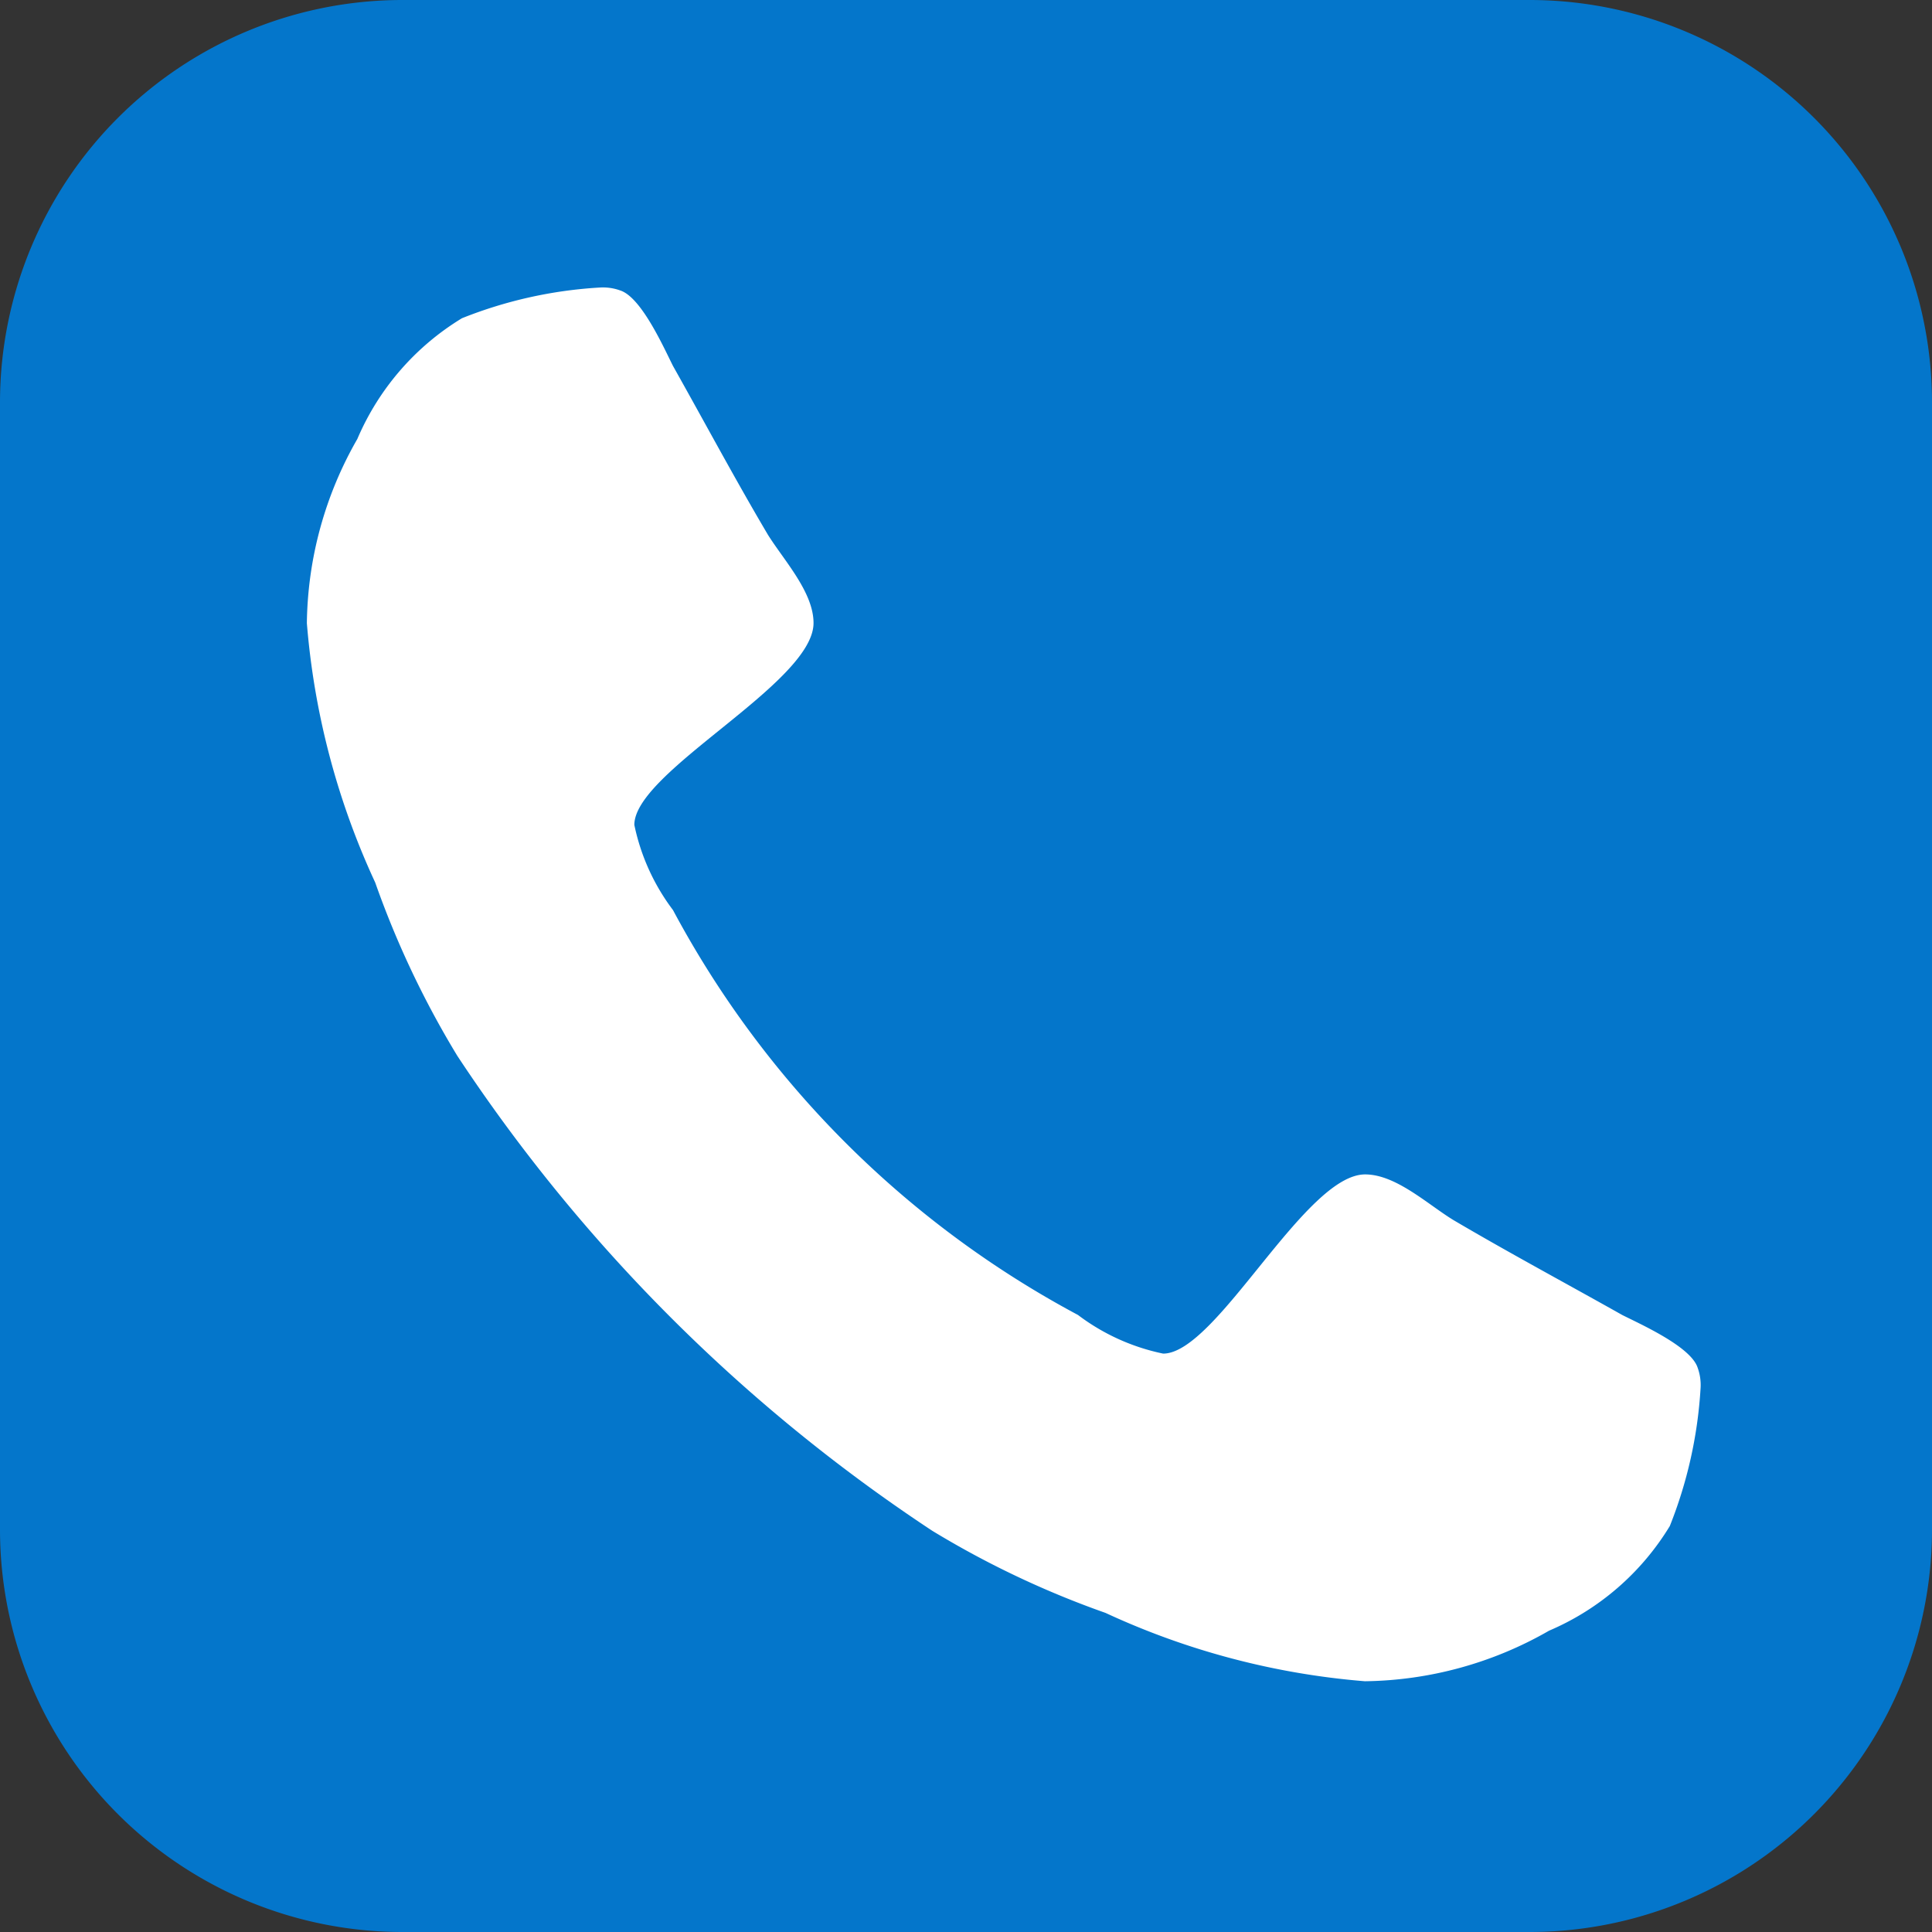
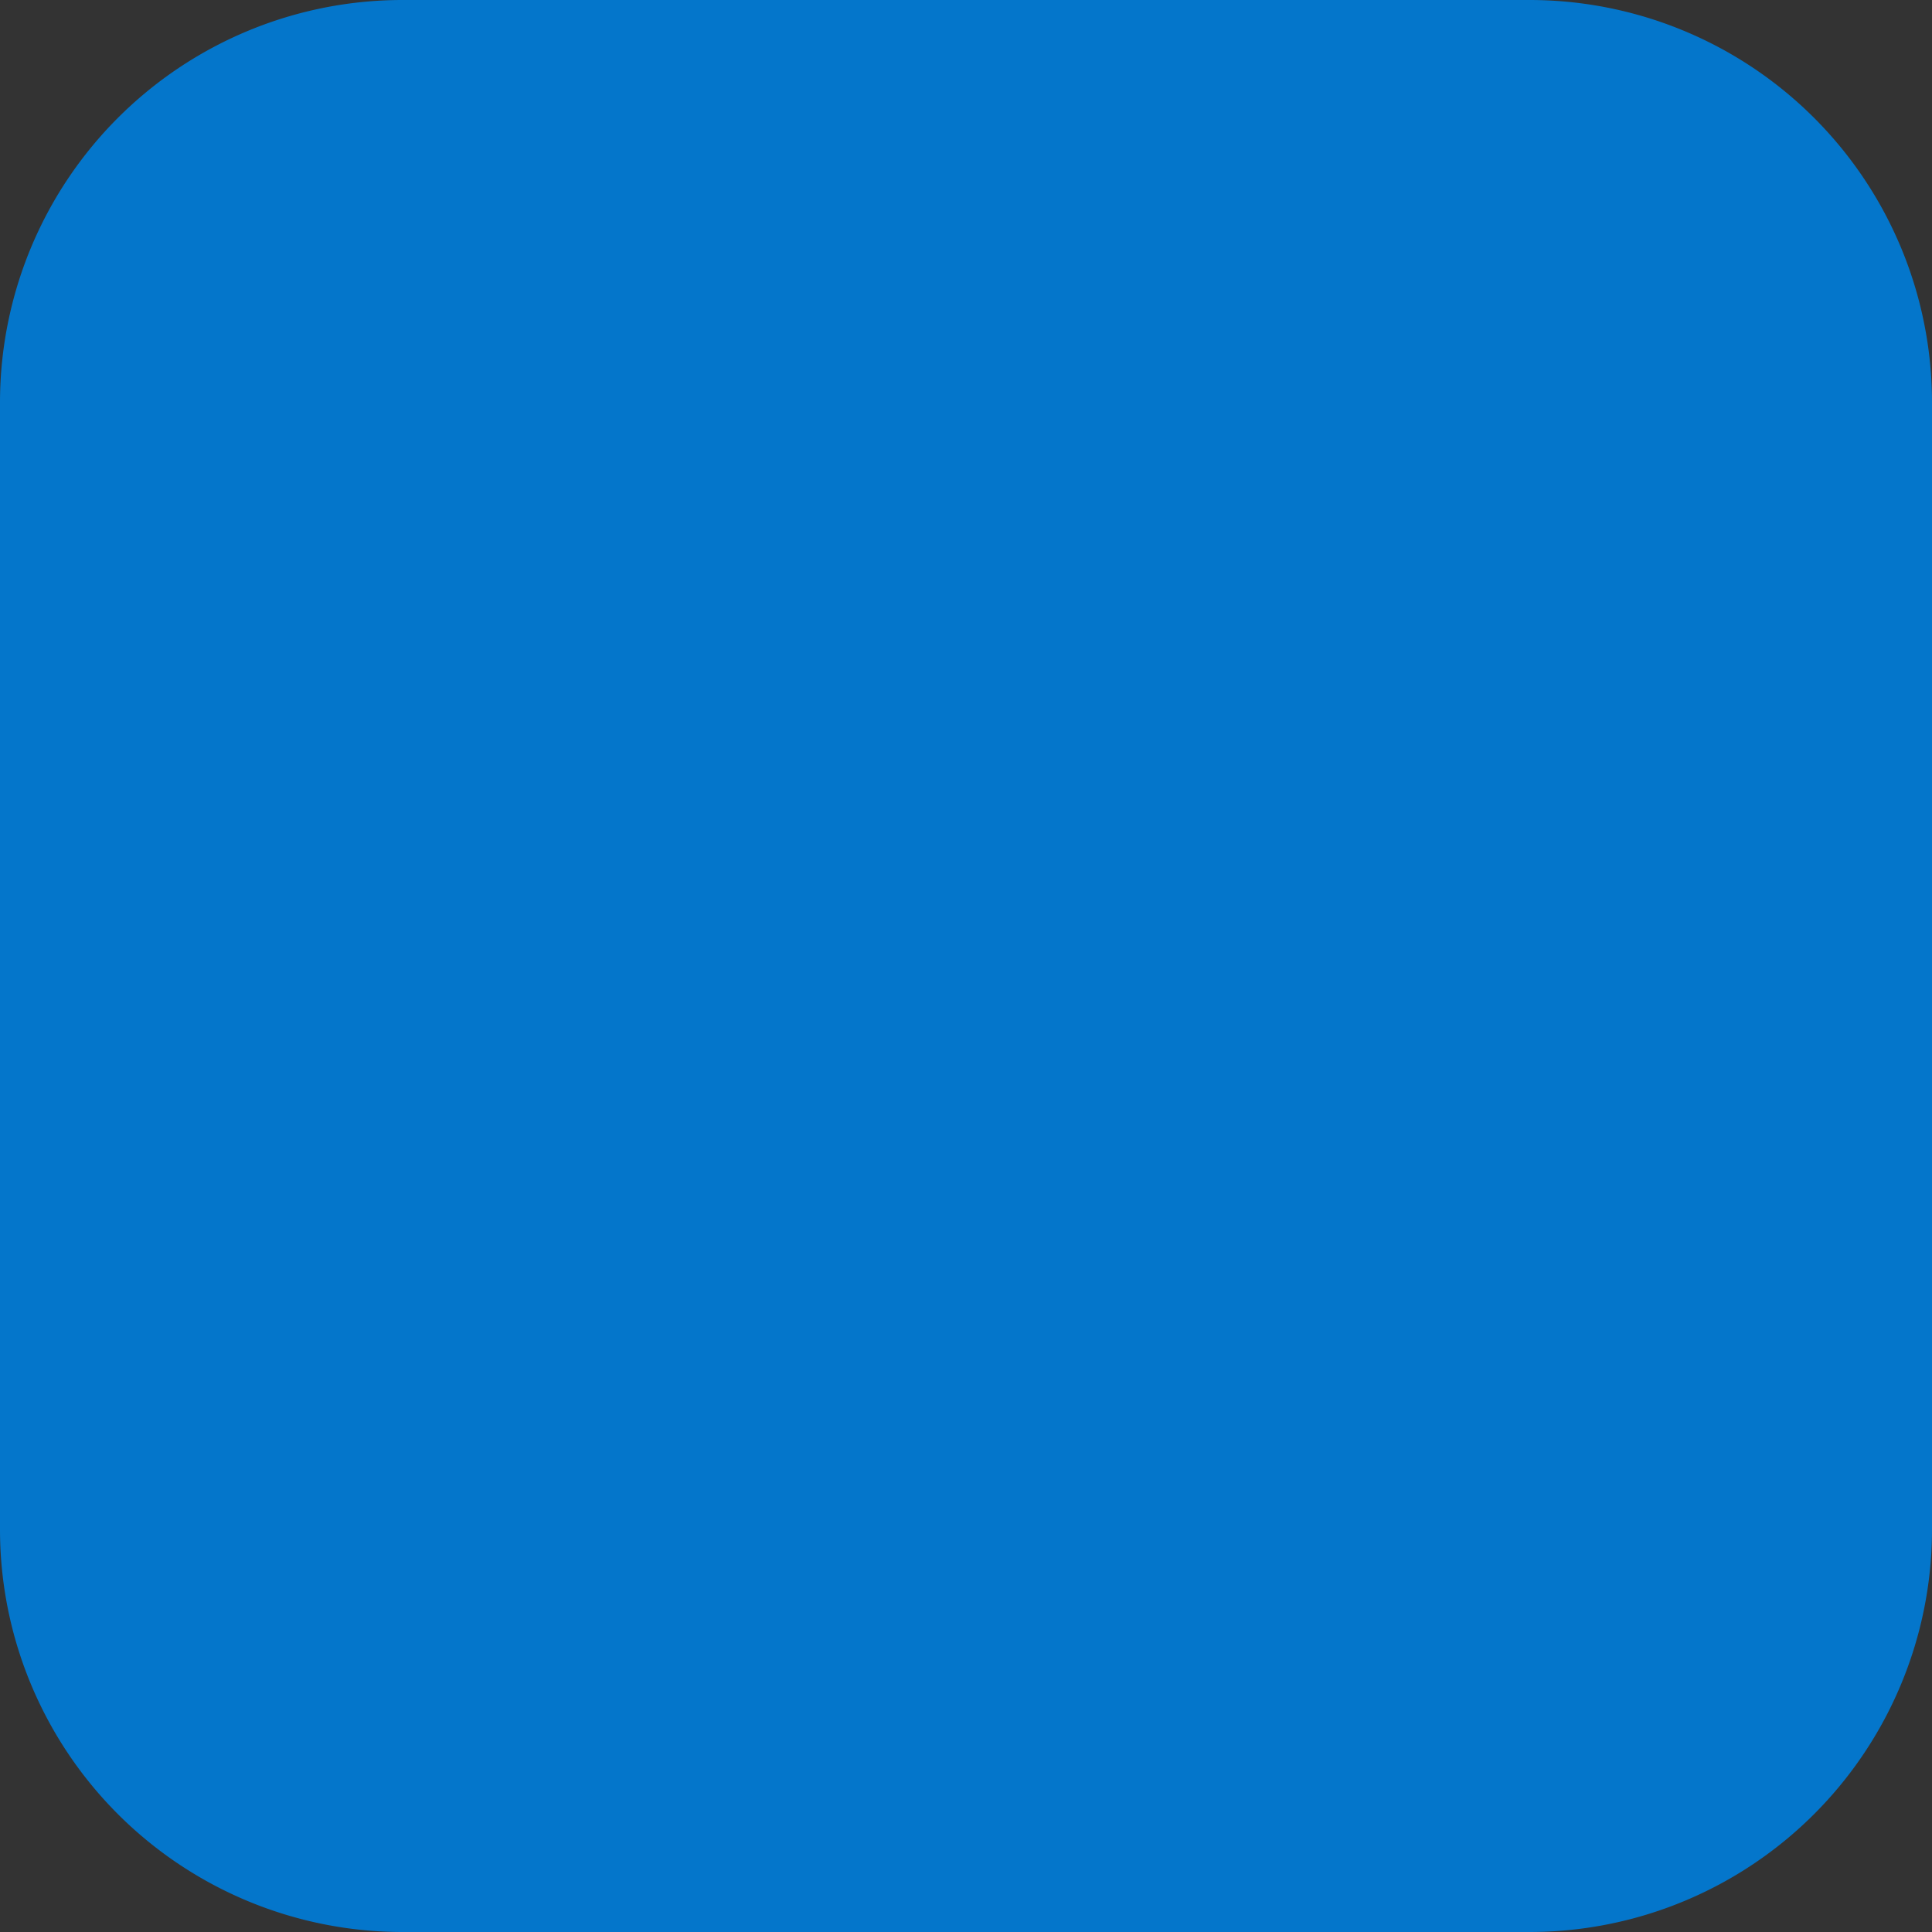
<svg xmlns="http://www.w3.org/2000/svg" width="24" height="24" viewBox="0 0 24 24">
  <rect x="0" y="0" width="24" height="24" fill="#333333" stroke="none" />
  <g transform="translate(1636 2254)">
    <path d="M5,0H19a5,5,0,0,1,5,5V19a5,5,0,0,1-5,5H5a5,5,0,0,1-5-5V5A5,5,0,0,1,5,0Z" transform="translate(-1636 -2254)" fill="#0476cb" />
    <g transform="translate(-1632.193 -2250.429)">
-       <path d="M115.04,78.541a3.243,3.243,0,0,1-1.5,1.3,4.7,4.7,0,0,1-2.288.628,9.465,9.465,0,0,1-3.222-.849,11.486,11.486,0,0,1-2.152-1.02,20.781,20.781,0,0,1-5.9-5.9,11.487,11.487,0,0,1-1.02-2.153,9.452,9.452,0,0,1-.849-3.222,4.7,4.7,0,0,1,.627-2.288,3.244,3.244,0,0,1,1.3-1.5,5.461,5.461,0,0,1,1.71-.381.63.63,0,0,1,.258.037c.258.086.529.688.652.935.394.7.775,1.414,1.181,2.1.2.319.566.713.566,1.095,0,.749-2.226,1.844-2.226,2.508a2.643,2.643,0,0,0,.48,1.058,12.24,12.24,0,0,0,5.031,5.03,2.637,2.637,0,0,0,1.058.48c.664,0,1.758-2.226,2.509-2.226.382,0,.775.37,1.095.566.689.406,1.4.787,2.1,1.181.246.123.849.394.935.652a.631.631,0,0,1,.037.258A5.491,5.491,0,0,1,115.04,78.541Z" transform="translate(-98.104 -63.155)" fill="#fff" />
-     </g>
+       </g>
  </g>
</svg>